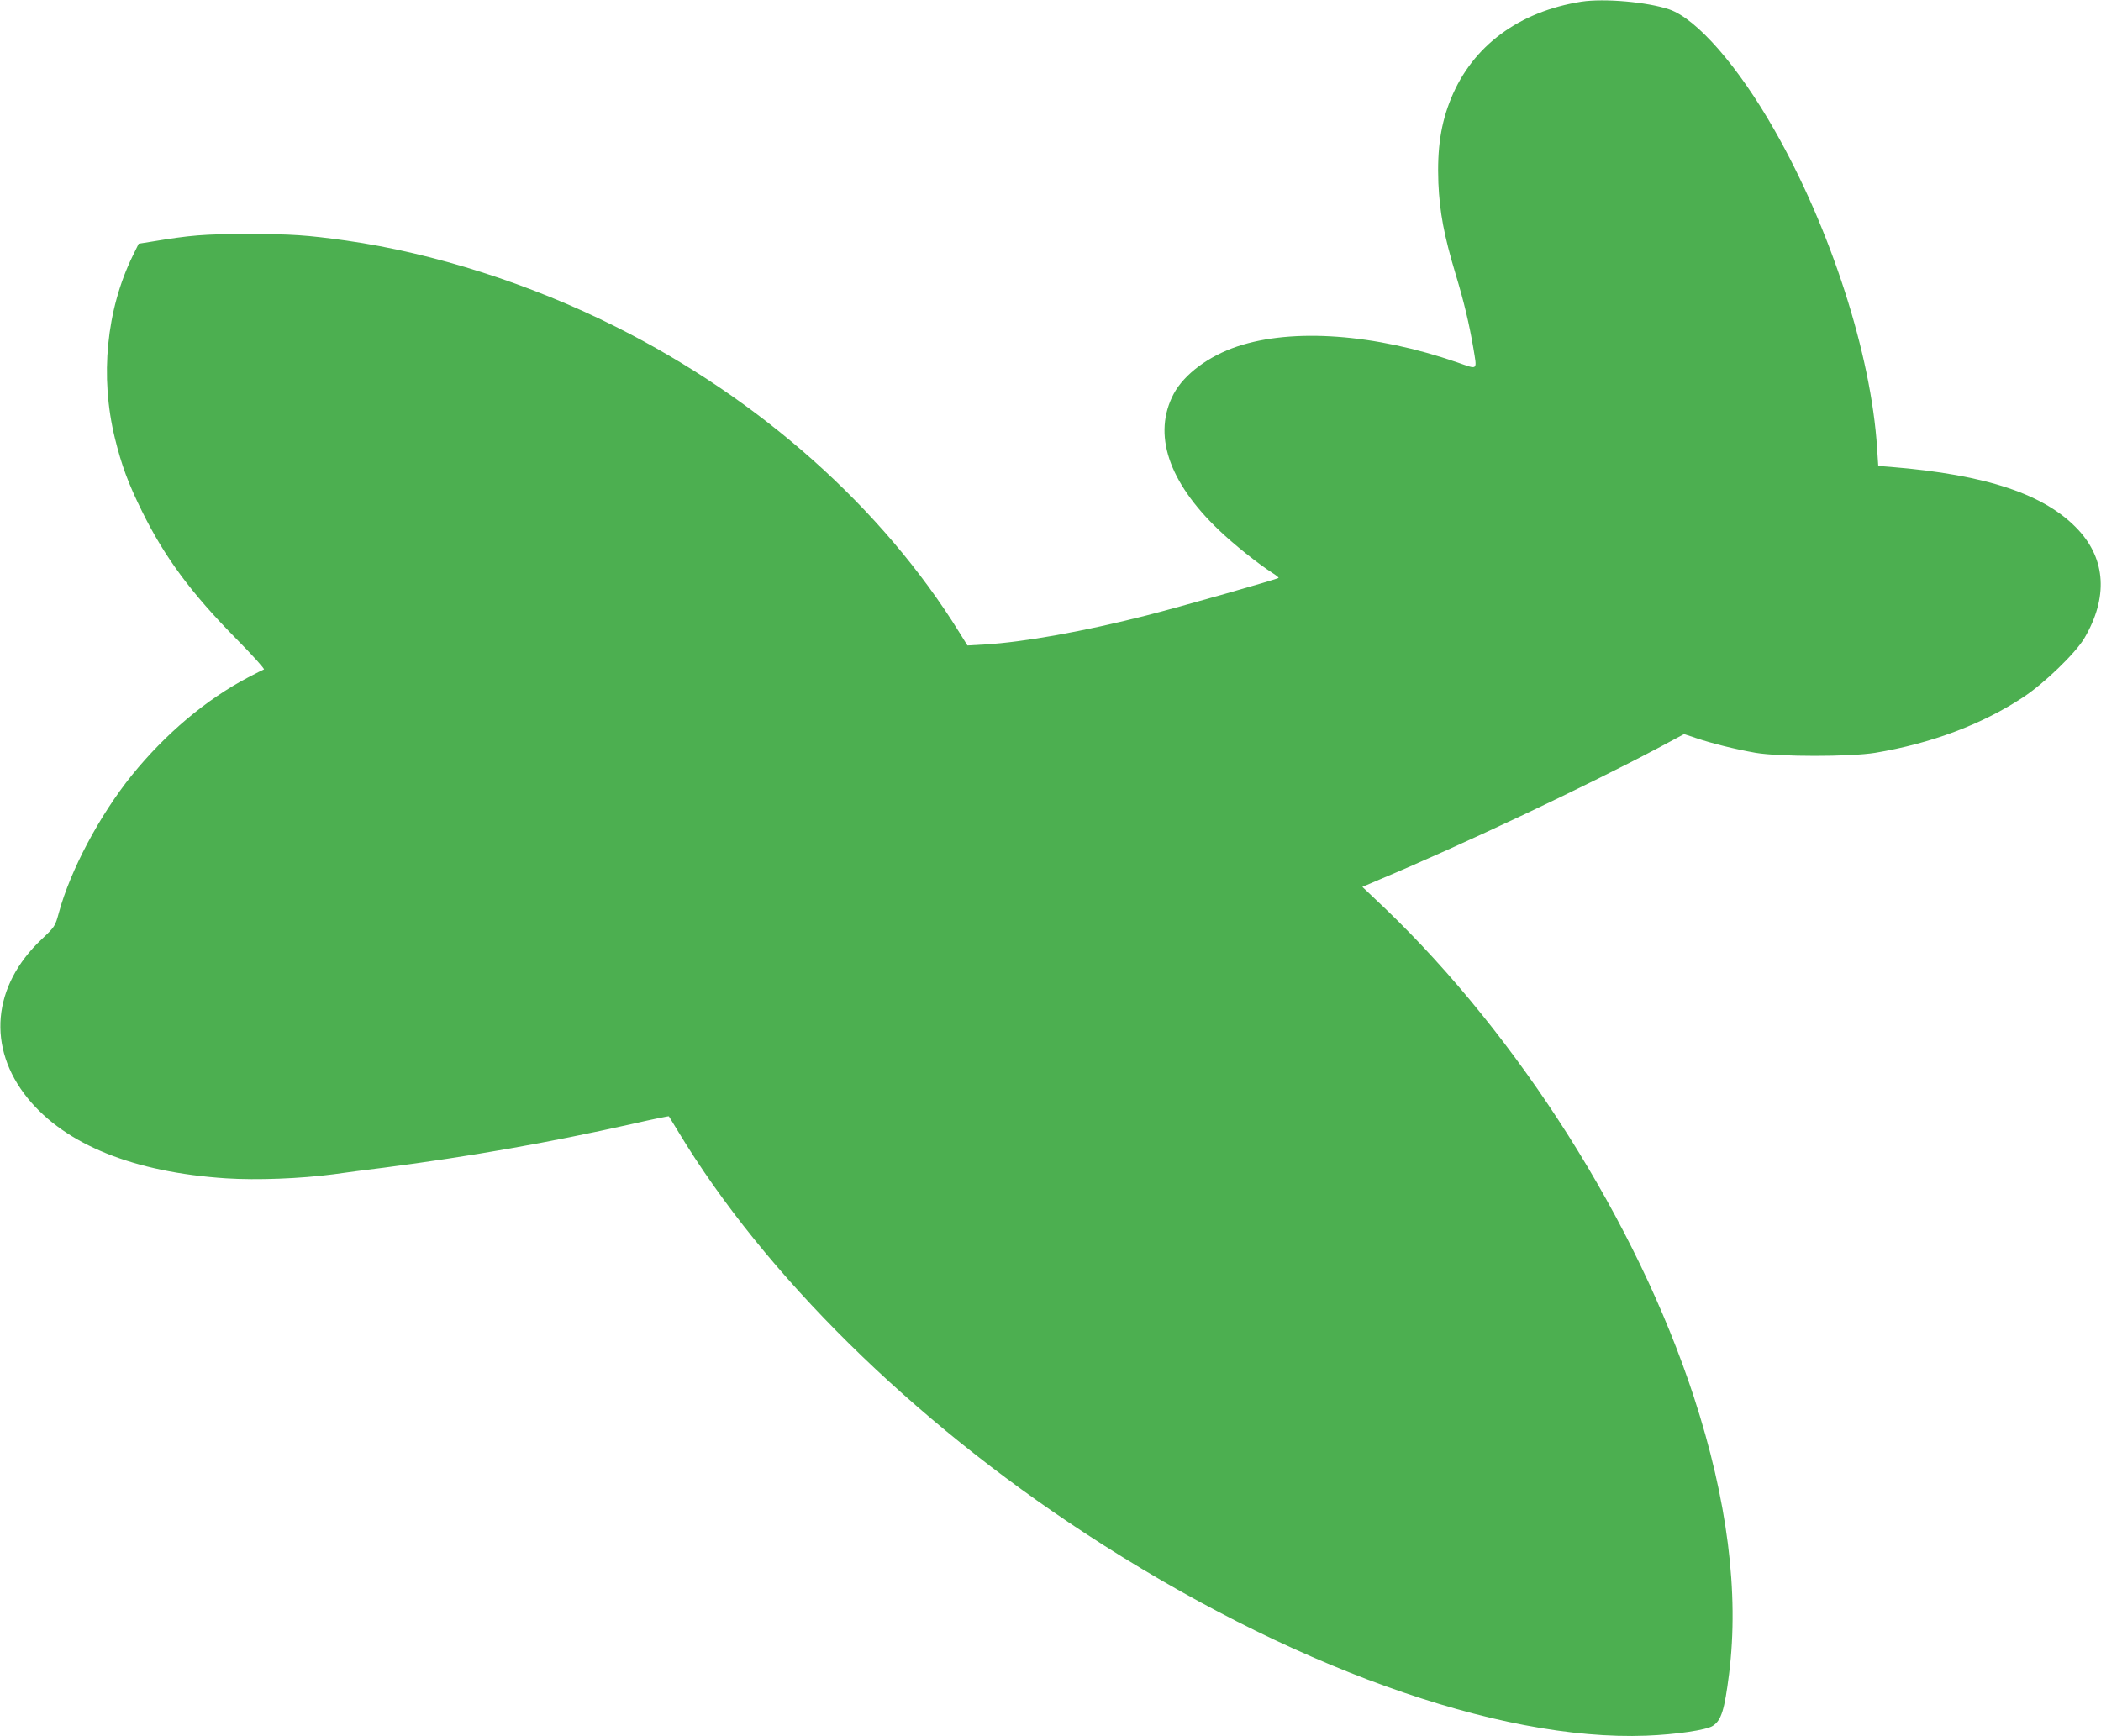
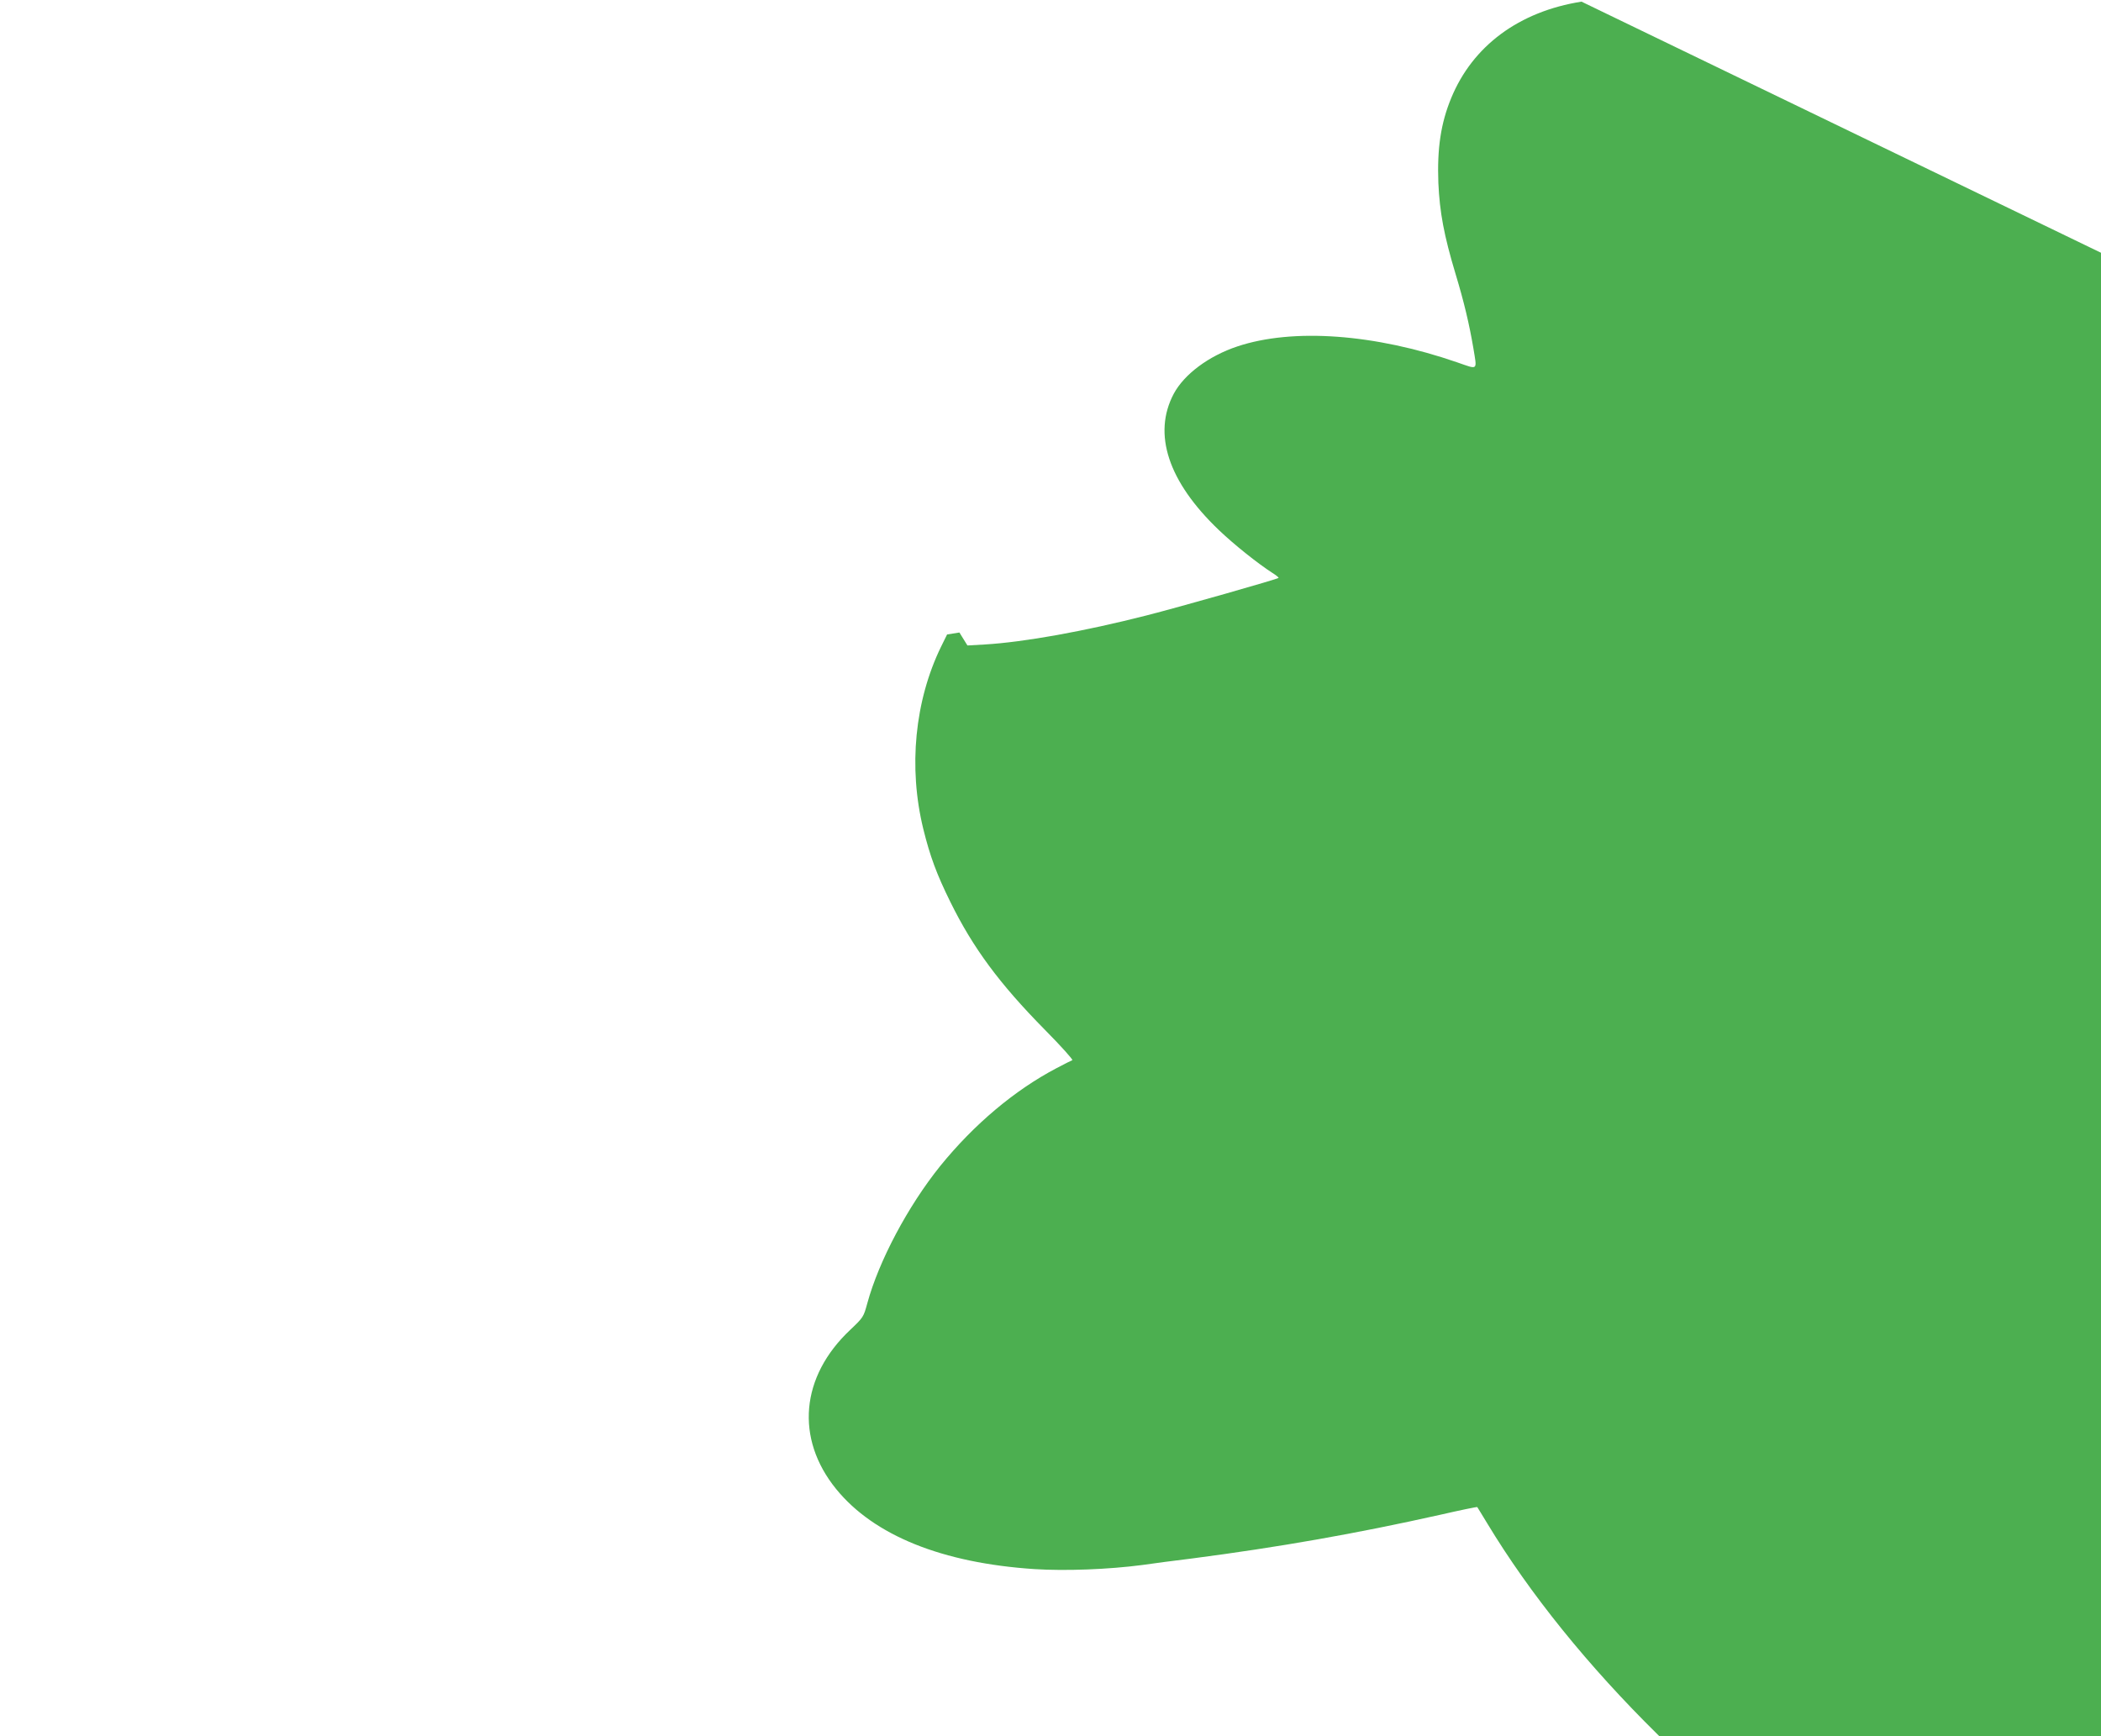
<svg xmlns="http://www.w3.org/2000/svg" version="1.0" width="1280pt" height="1058pt" viewBox="0 0 1280 1058" preserveAspectRatio="xMidYMid meet">
  <g transform="translate(0,1058) scale(0.1,-0.1)" fill="#4caf50" stroke="none">
-     <path d="M9635 10570 c-380 -60 -663 -269 -794 -588 -63 -153 -86 -306 -78 -517 8 -178 34 -319 105 -555 52 -172 83 -304 108 -450 23 -141 32 -133 -98 -88 -503 174 -1002 210 -1340 97 -174 -58 -323 -169 -387 -288 -130 -245 -34 -536 275 -831 92 -88 236 -203 326 -261 21 -13 38 -27 38 -30 0 -6 -608 -179 -805 -229 -380 -97 -748 -163 -986 -177 l-105 -6 -49 79 c-471 761 -1215 1423 -2093 1863 -522 262 -1109 449 -1642 525 -243 34 -334 40 -600 40 -271 0 -349 -7 -590 -47 l-75 -12 -37 -75 c-160 -329 -200 -734 -108 -1110 41 -166 81 -275 165 -445 138 -280 298 -497 577 -780 98 -99 172 -182 166 -184 -6 -2 -50 -24 -97 -49 -255 -134 -502 -342 -708 -596 -197 -245 -374 -579 -444 -836 -23 -84 -24 -86 -104 -162 -303 -285 -336 -662 -86 -970 230 -283 646 -451 1209 -488 188 -12 450 -2 656 25 61 9 198 27 305 40 529 69 996 151 1510 266 122 28 224 49 226 47 1 -2 29 -46 60 -98 523 -866 1420 -1752 2475 -2442 1230 -806 2514 -1269 3420 -1234 179 7 366 34 405 60 52 34 71 95 99 316 62 494 -10 1062 -215 1690 -347 1060 -1064 2192 -1884 2978 l-135 128 103 44 c511 215 1255 567 1700 803 l157 84 72 -24 c97 -33 243 -69 363 -90 146 -25 576 -25 730 0 341 57 650 173 900 338 128 84 320 269 374 361 144 246 131 478 -37 659 -200 216 -556 336 -1143 384 l-76 6 -7 107 c-36 572 -282 1336 -624 1937 -221 390 -475 681 -643 738 -133 45 -395 68 -534 47z" />
+     <path d="M9635 10570 c-380 -60 -663 -269 -794 -588 -63 -153 -86 -306 -78 -517 8 -178 34 -319 105 -555 52 -172 83 -304 108 -450 23 -141 32 -133 -98 -88 -503 174 -1002 210 -1340 97 -174 -58 -323 -169 -387 -288 -130 -245 -34 -536 275 -831 92 -88 236 -203 326 -261 21 -13 38 -27 38 -30 0 -6 -608 -179 -805 -229 -380 -97 -748 -163 -986 -177 l-105 -6 -49 79 l-75 -12 -37 -75 c-160 -329 -200 -734 -108 -1110 41 -166 81 -275 165 -445 138 -280 298 -497 577 -780 98 -99 172 -182 166 -184 -6 -2 -50 -24 -97 -49 -255 -134 -502 -342 -708 -596 -197 -245 -374 -579 -444 -836 -23 -84 -24 -86 -104 -162 -303 -285 -336 -662 -86 -970 230 -283 646 -451 1209 -488 188 -12 450 -2 656 25 61 9 198 27 305 40 529 69 996 151 1510 266 122 28 224 49 226 47 1 -2 29 -46 60 -98 523 -866 1420 -1752 2475 -2442 1230 -806 2514 -1269 3420 -1234 179 7 366 34 405 60 52 34 71 95 99 316 62 494 -10 1062 -215 1690 -347 1060 -1064 2192 -1884 2978 l-135 128 103 44 c511 215 1255 567 1700 803 l157 84 72 -24 c97 -33 243 -69 363 -90 146 -25 576 -25 730 0 341 57 650 173 900 338 128 84 320 269 374 361 144 246 131 478 -37 659 -200 216 -556 336 -1143 384 l-76 6 -7 107 c-36 572 -282 1336 -624 1937 -221 390 -475 681 -643 738 -133 45 -395 68 -534 47z" />
  </g>
</svg>